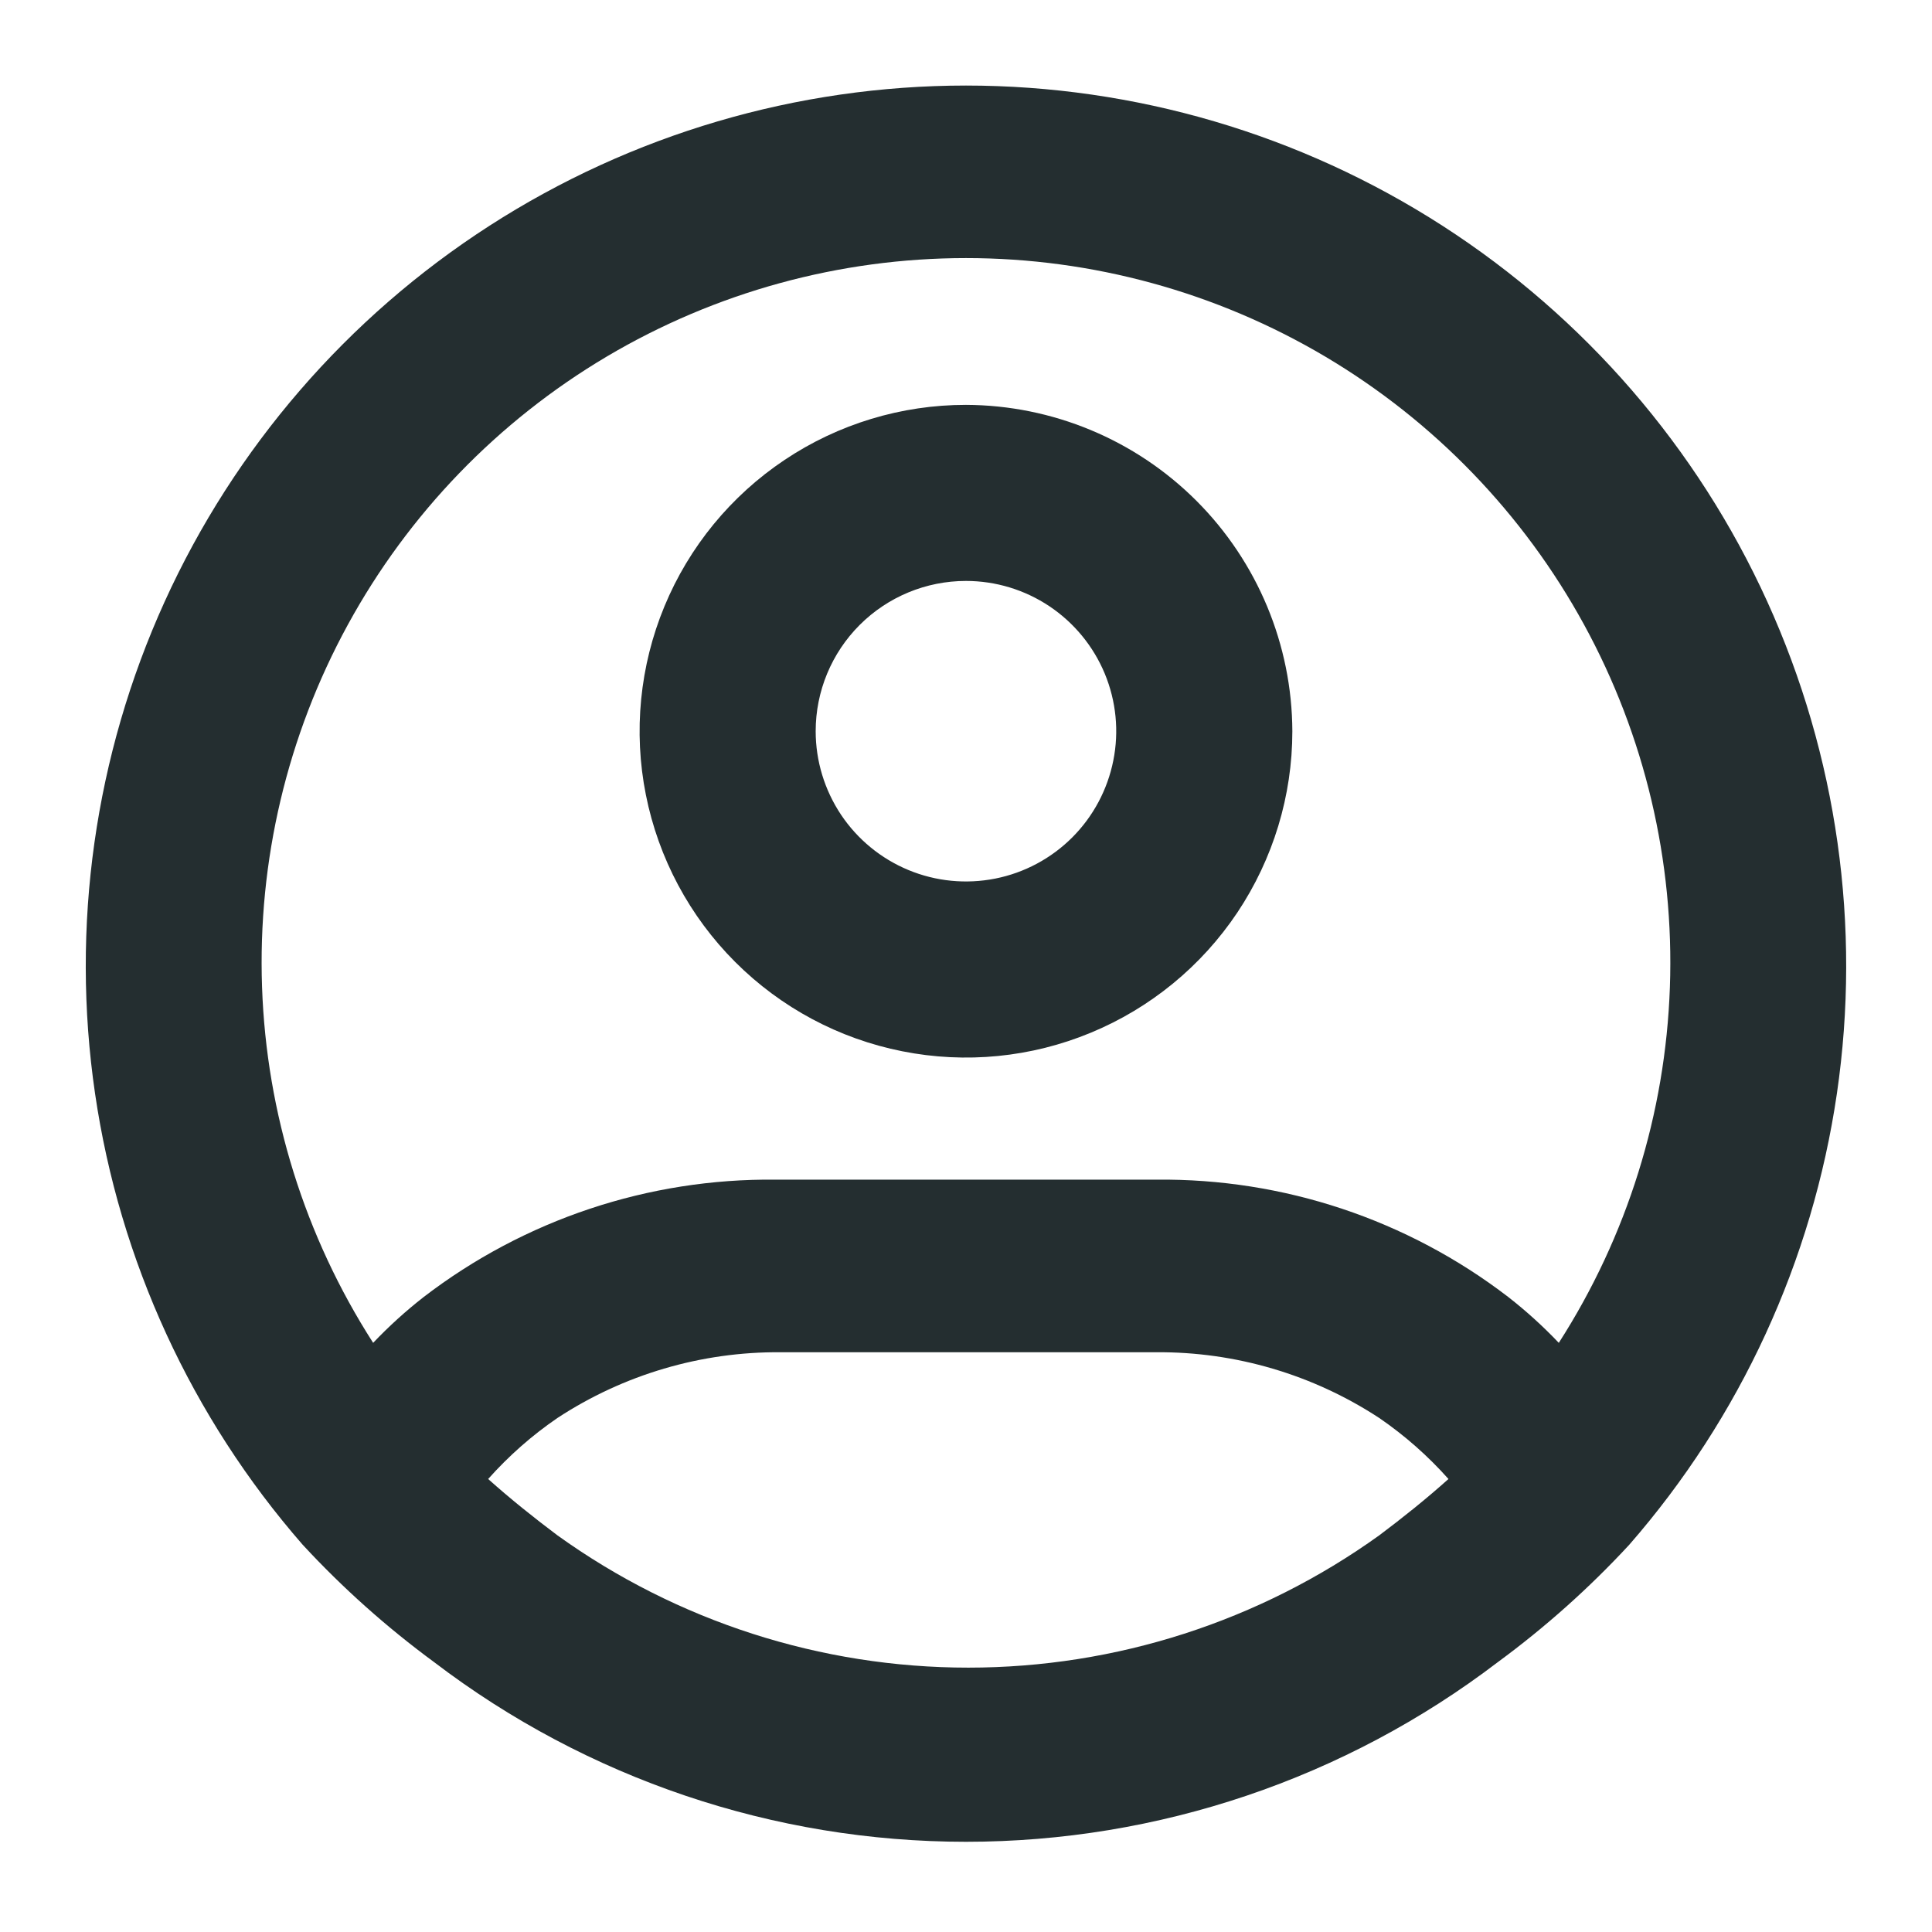
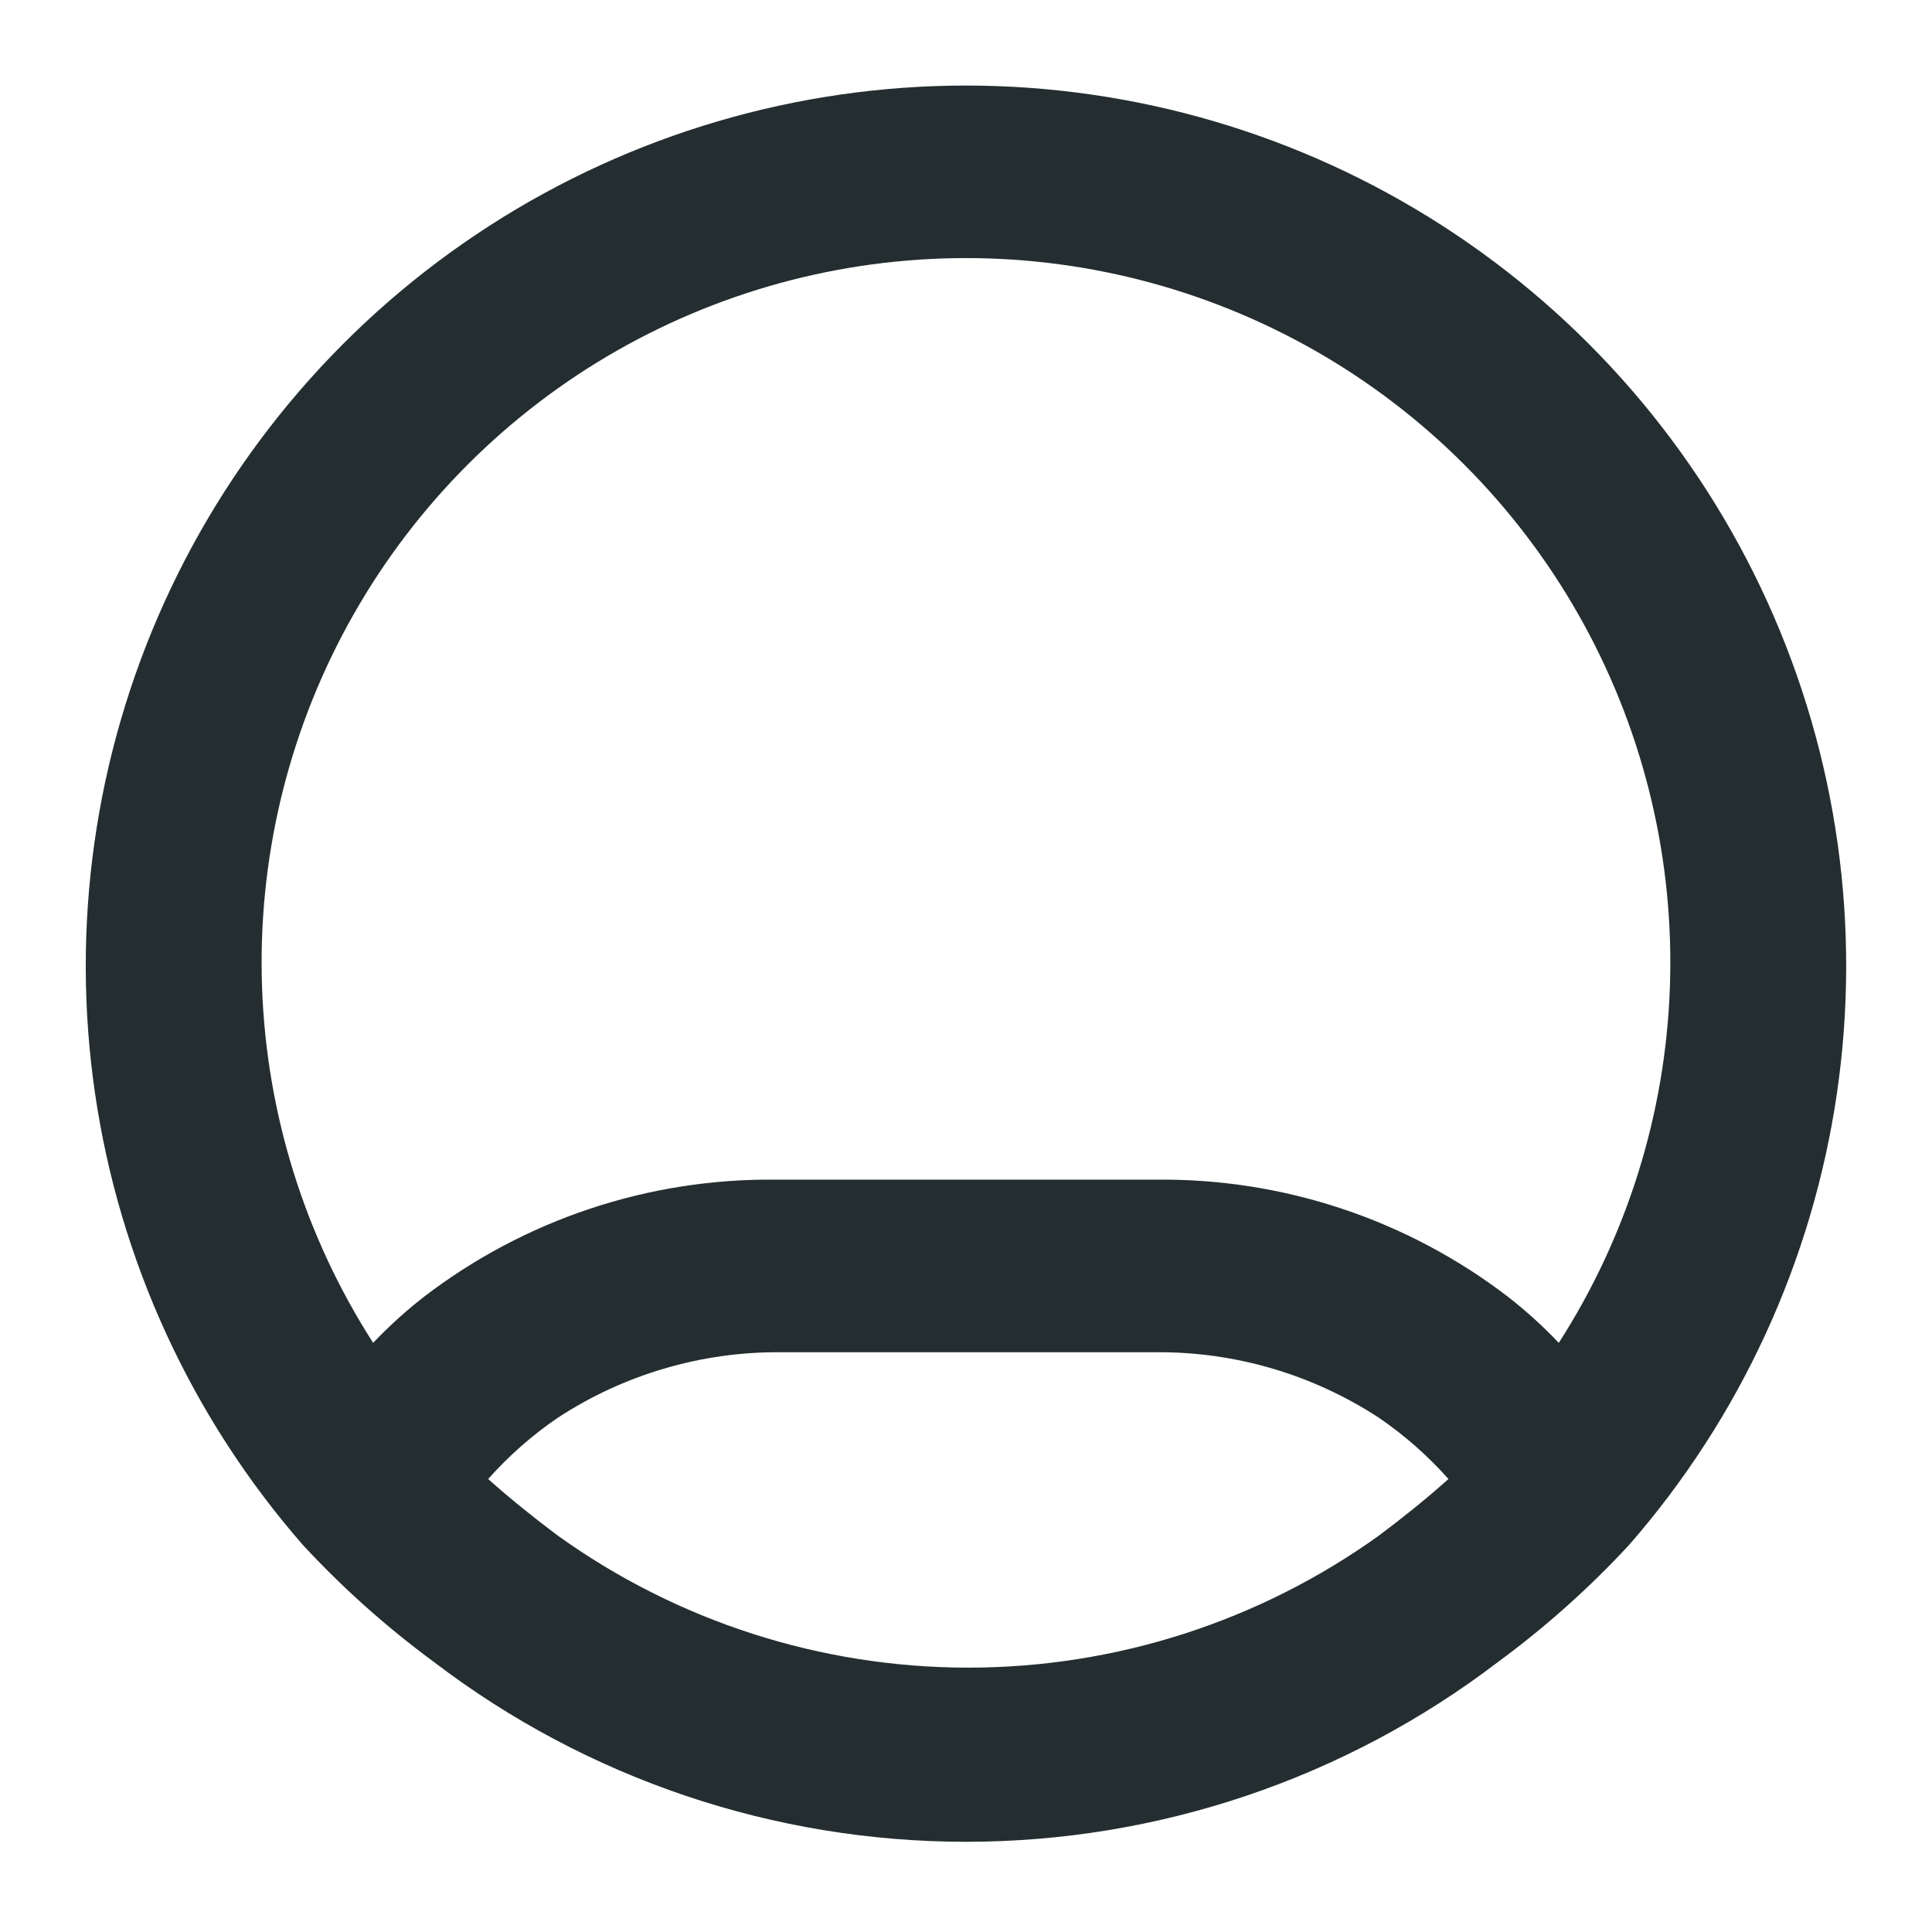
<svg xmlns="http://www.w3.org/2000/svg" width="36" height="36" viewBox="0 0 36 36" fill="none">
-   <path d="M17.999 10.825C18.553 10.825 19.094 10.989 19.555 11.297C20.015 11.605 20.374 12.042 20.586 12.553C20.798 13.065 20.854 13.628 20.745 14.171C20.637 14.714 20.371 15.213 19.979 15.605C19.588 15.996 19.089 16.263 18.546 16.371C18.002 16.479 17.439 16.424 16.928 16.212C16.416 16 15.979 15.641 15.671 15.181C15.364 14.72 15.199 14.179 15.199 13.625C15.199 12.882 15.494 12.17 16.019 11.645C16.544 11.12 17.257 10.825 17.999 10.825ZM17.999 7.544C16.797 7.544 15.621 7.9 14.621 8.569C13.621 9.237 12.841 10.187 12.381 11.298C11.921 12.409 11.8 13.632 12.035 14.811C12.27 15.991 12.849 17.075 13.699 17.925C14.55 18.776 15.633 19.355 16.813 19.589C17.992 19.824 19.215 19.704 20.326 19.243C21.438 18.783 22.387 18.004 23.056 17.004C23.724 16.003 24.081 14.828 24.081 13.625C24.075 12.014 23.432 10.47 22.293 9.331C21.154 8.192 19.61 7.55 17.999 7.544Z" fill="#242E30" />
  <path d="M18 1.594C14.85 1.595 11.768 2.502 9.12 4.207C6.472 5.913 4.371 8.344 3.068 11.211C1.765 14.078 1.315 17.26 1.771 20.376C2.227 23.492 3.57 26.411 5.64 28.784C6.385 29.59 7.206 30.322 8.09 30.972C10.937 33.143 14.419 34.319 18 34.319C21.58 34.319 25.062 33.143 27.909 30.972C28.793 30.322 29.614 29.59 30.359 28.784C32.429 26.411 33.772 23.492 34.228 20.376C34.684 17.26 34.234 14.078 32.931 11.211C31.628 8.344 29.527 5.913 26.879 4.207C24.232 2.502 21.149 1.595 18 1.594ZM25.7 28.609C23.468 30.212 20.79 31.074 18.043 31.074C15.296 31.074 12.618 30.212 10.387 28.609C9.95 28.281 9.512 27.931 9.096 27.559C9.479 27.129 9.912 26.747 10.387 26.422C11.621 25.613 13.067 25.186 14.543 25.197H21.543C23.019 25.186 24.465 25.613 25.7 26.422C26.174 26.747 26.608 27.129 26.99 27.559C26.575 27.931 26.137 28.281 25.7 28.609ZM29.046 25.022C28.754 24.715 28.44 24.43 28.106 24.169C26.225 22.725 23.914 21.955 21.543 21.981H14.456C12.085 21.955 9.774 22.725 7.893 24.169C7.559 24.43 7.245 24.715 6.953 25.022C5.68 23.039 4.965 20.75 4.883 18.395C4.8 16.041 5.352 13.707 6.482 11.64C7.612 9.572 9.278 7.847 11.304 6.645C13.331 5.444 15.643 4.809 18 4.809C20.356 4.809 22.668 5.444 24.695 6.645C26.721 7.847 28.387 9.572 29.517 11.64C30.647 13.707 31.199 16.041 31.116 18.395C31.034 20.75 30.319 23.039 29.046 25.022Z" fill="#242E30" />
</svg>